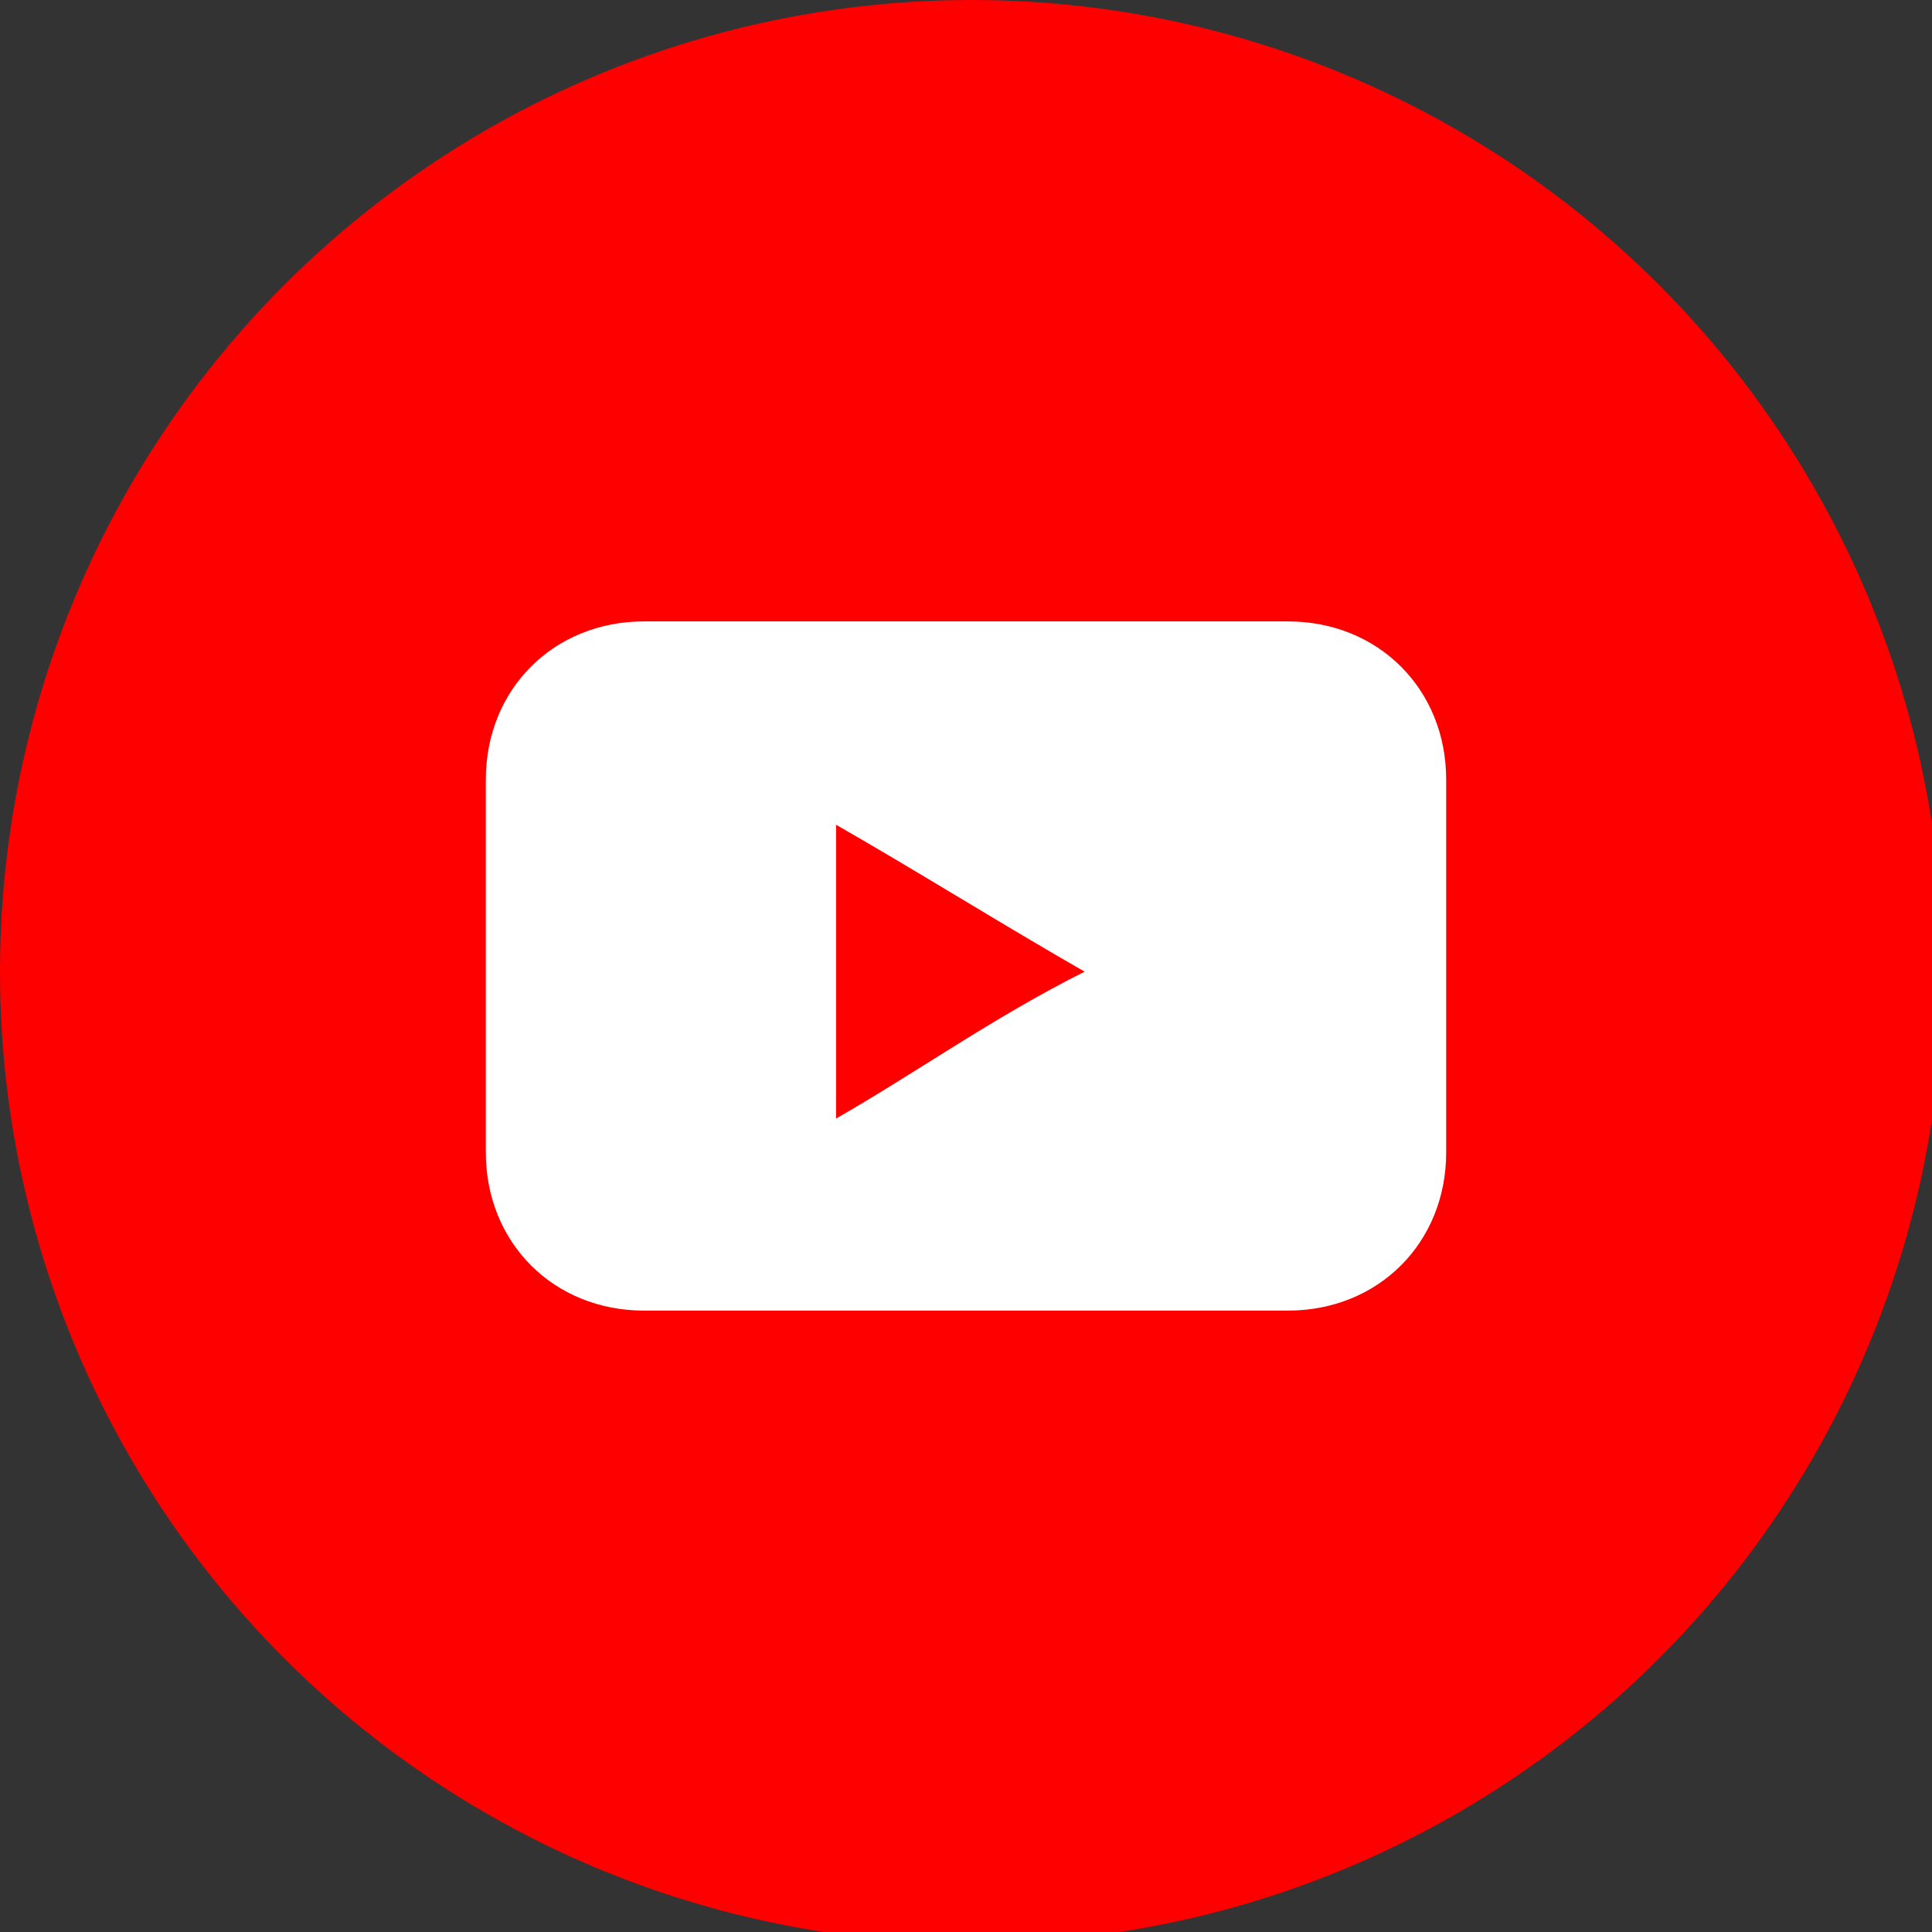
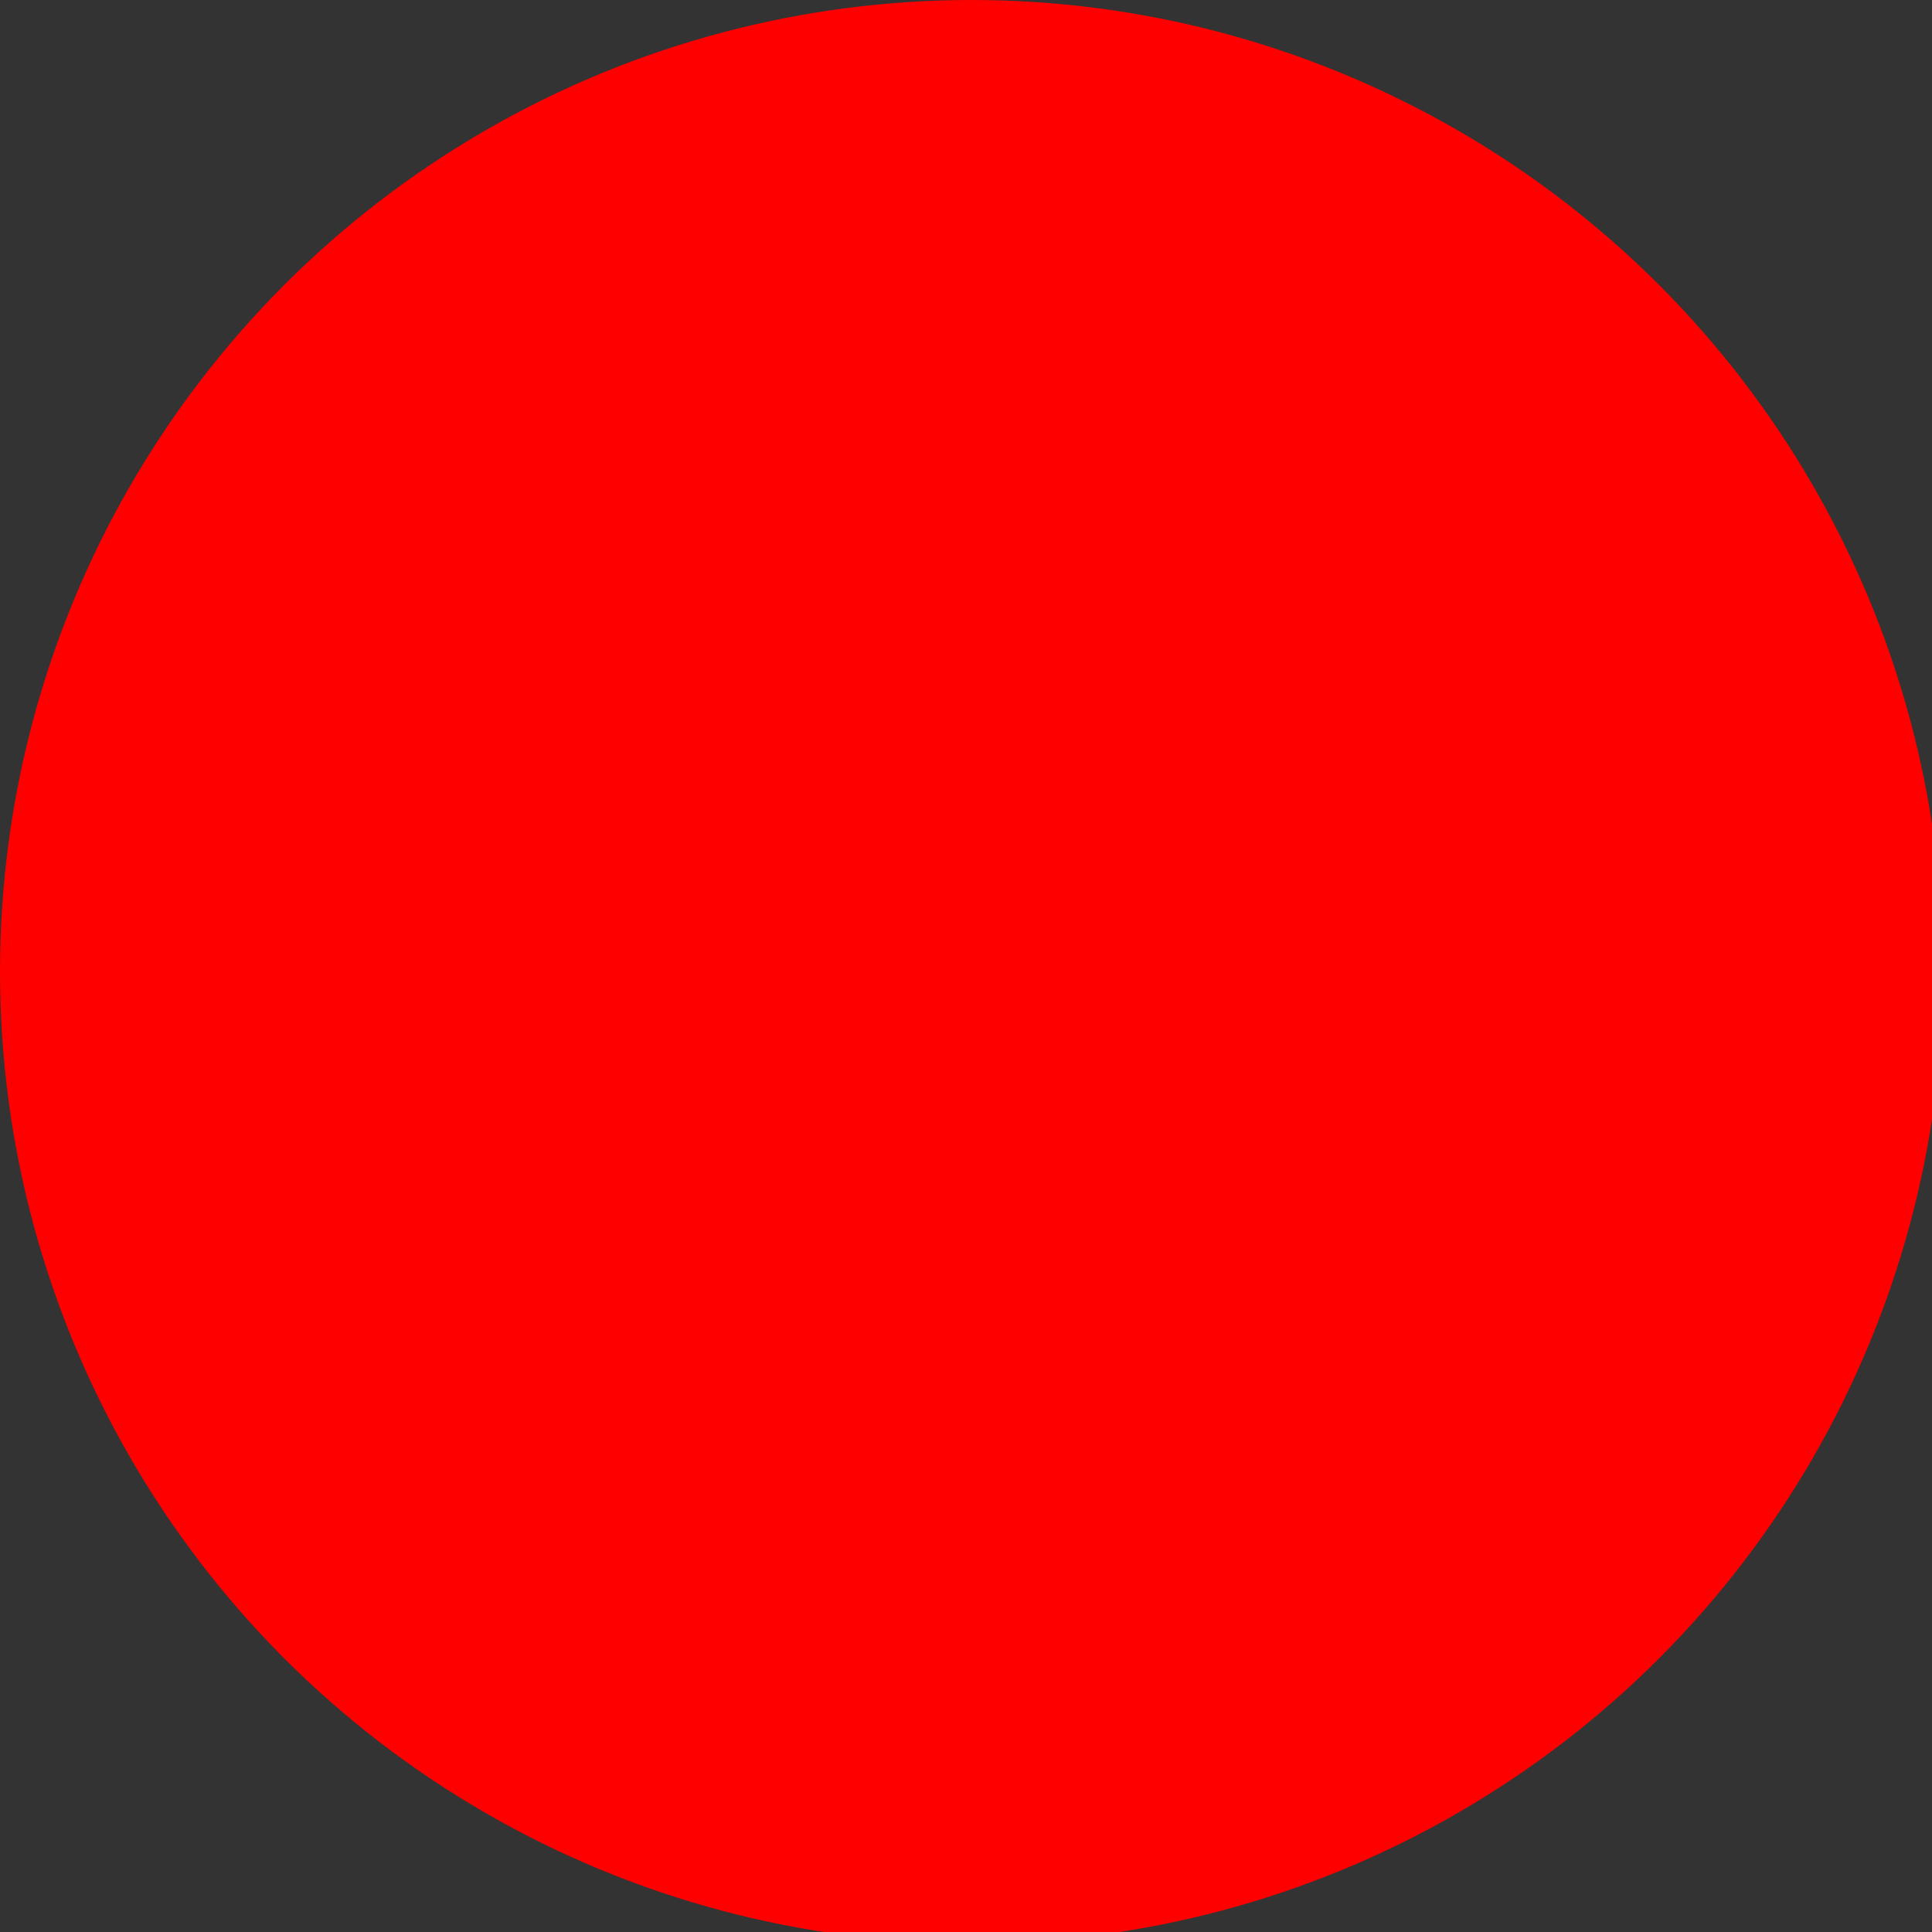
<svg xmlns="http://www.w3.org/2000/svg" id="Layer_1" data-name="Layer 1" viewBox="0 0 17.1 17.1">
  <rect x="0" y="0" width="17.1" height="17.1" fill="#333333" stroke="none" />
  <defs>
    <style> .cls-1 { fill: red; } .cls-1, .cls-2 { stroke-width: 0px; } .cls-2 { fill: #fff; } </style>
  </defs>
  <circle class="cls-1" cx="8.6" cy="8.6" r="8.6" />
-   <path class="cls-2" d="m11.4,5.5h-5.7c-.8,0-1.4.6-1.4,1.4v3.3c0,.8.6,1.4,1.4,1.4h5.7c.8,0,1.4-.6,1.4-1.4v-3.3c0-.8-.6-1.4-1.4-1.4Zm-4,4.4v-2.6c.7.4,1.5.9,2.2,1.3-.8.4-1.5.9-2.2,1.3Z" />
</svg>